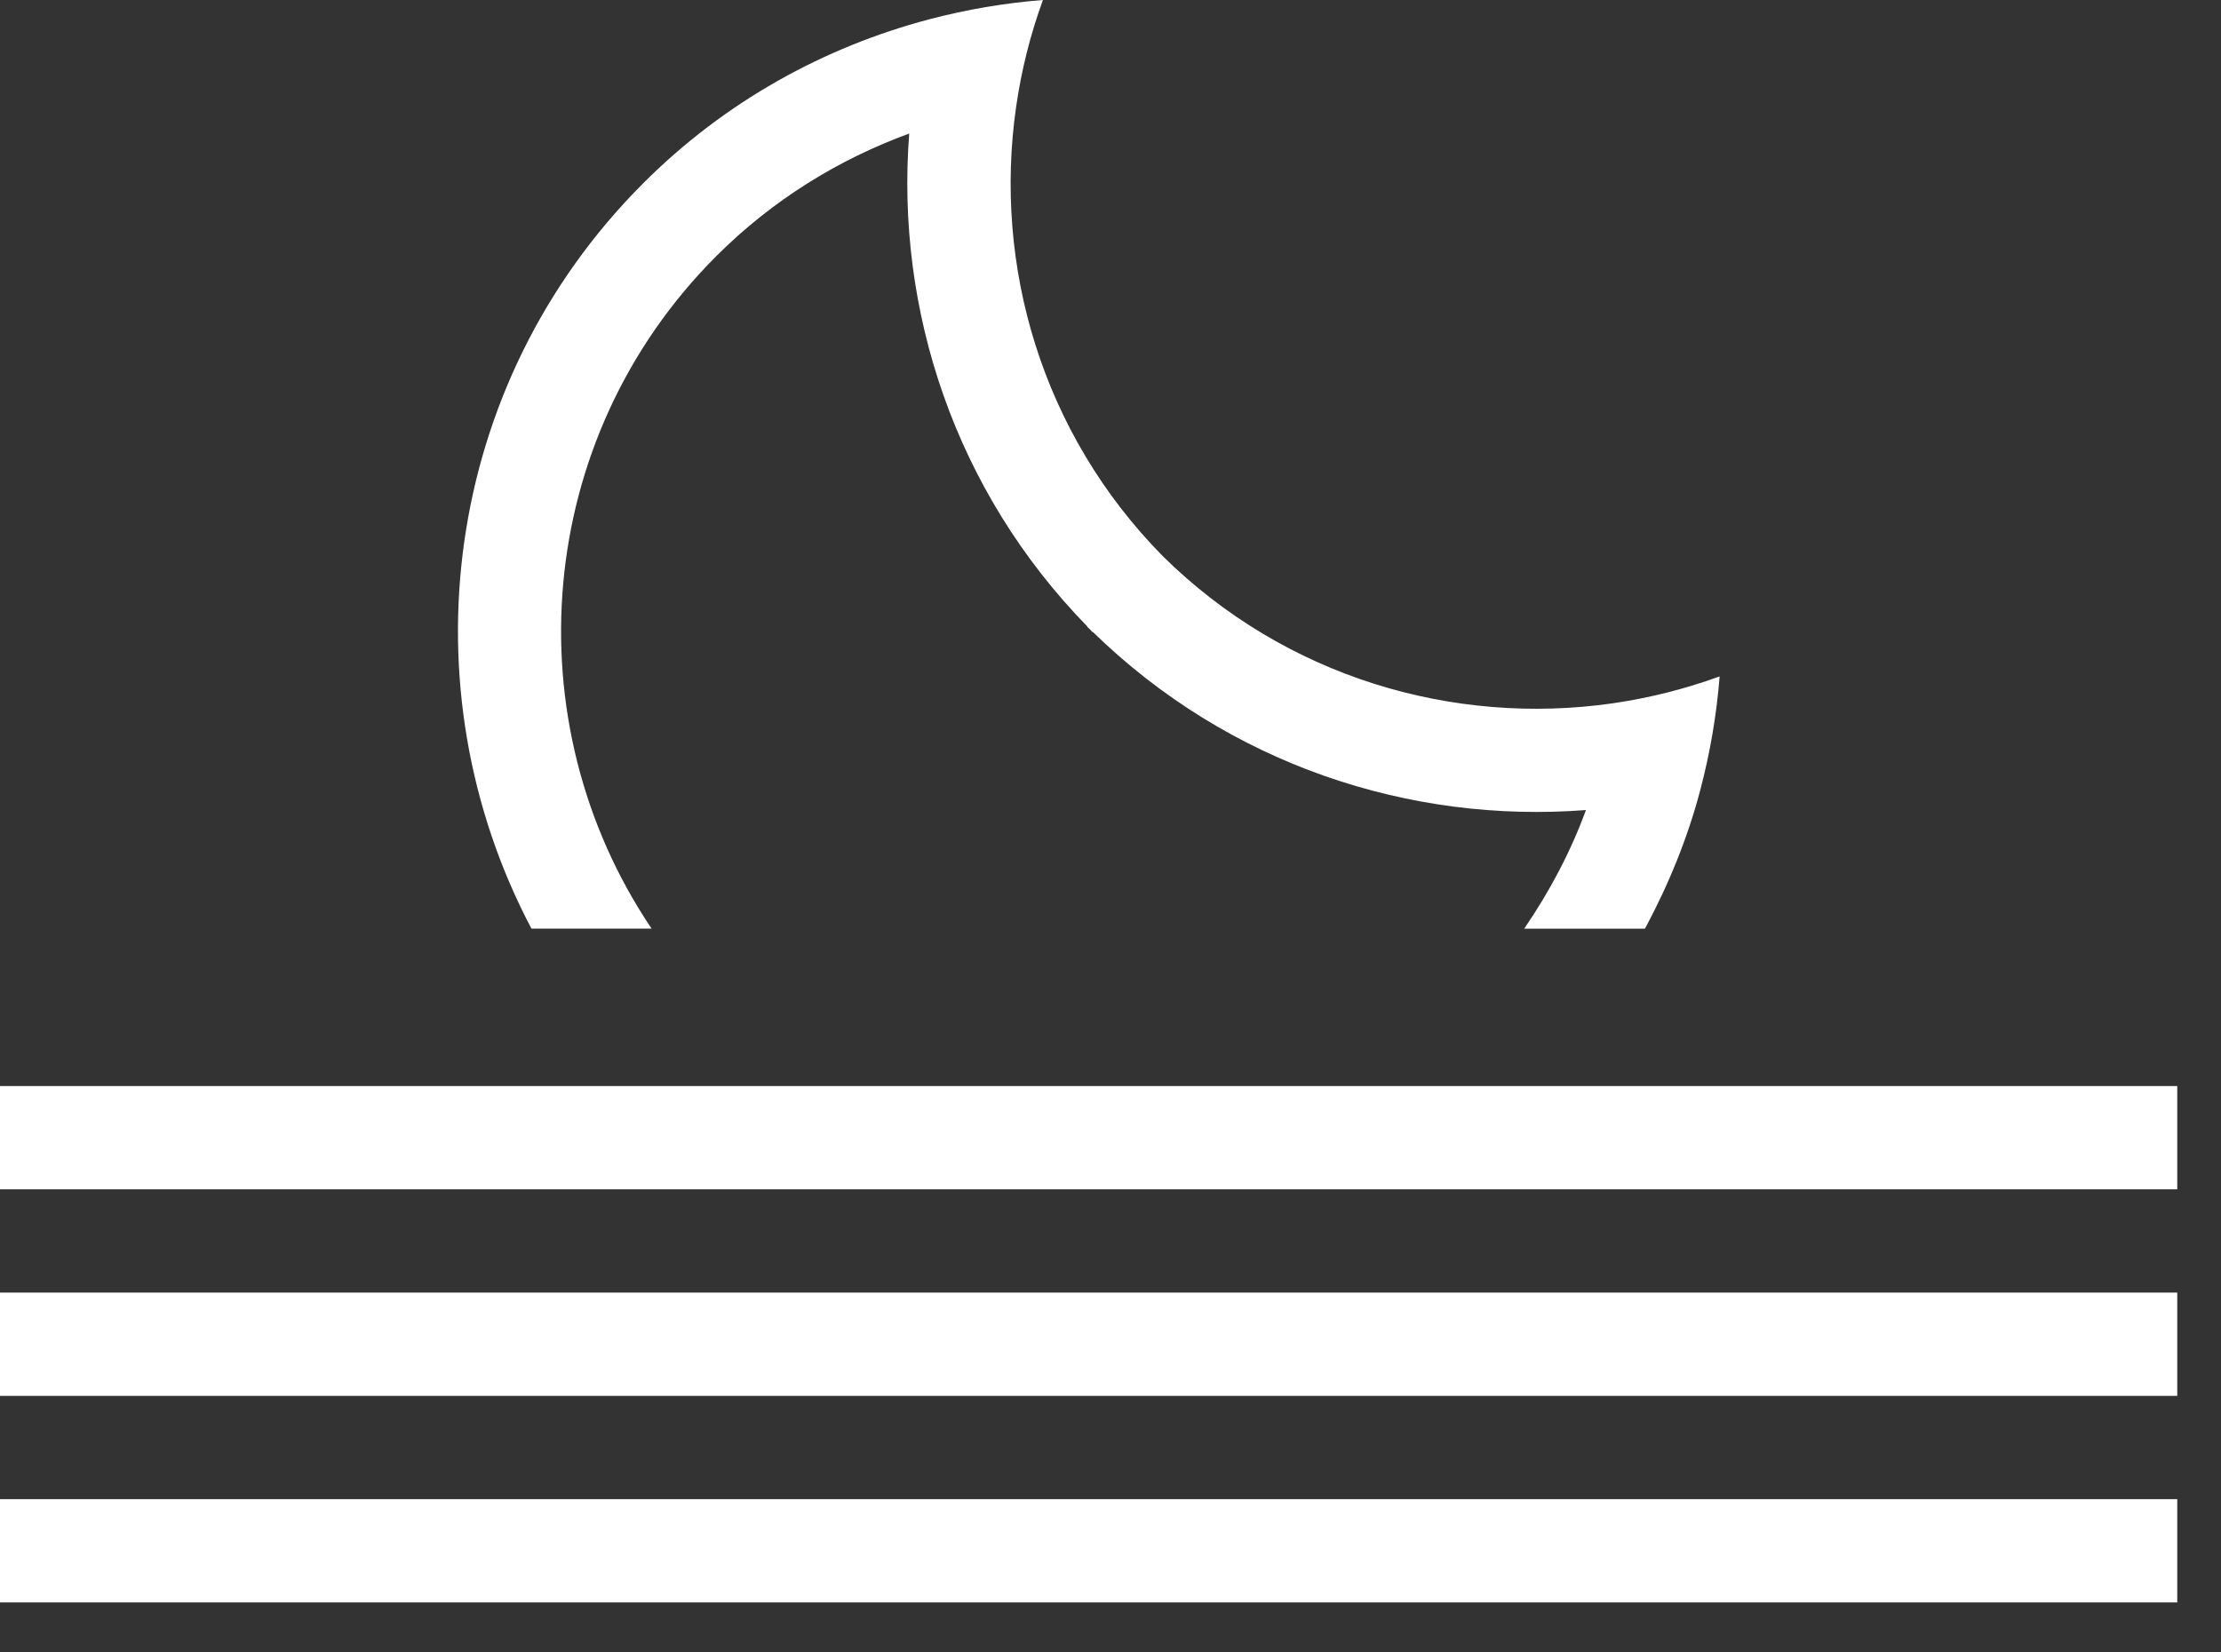
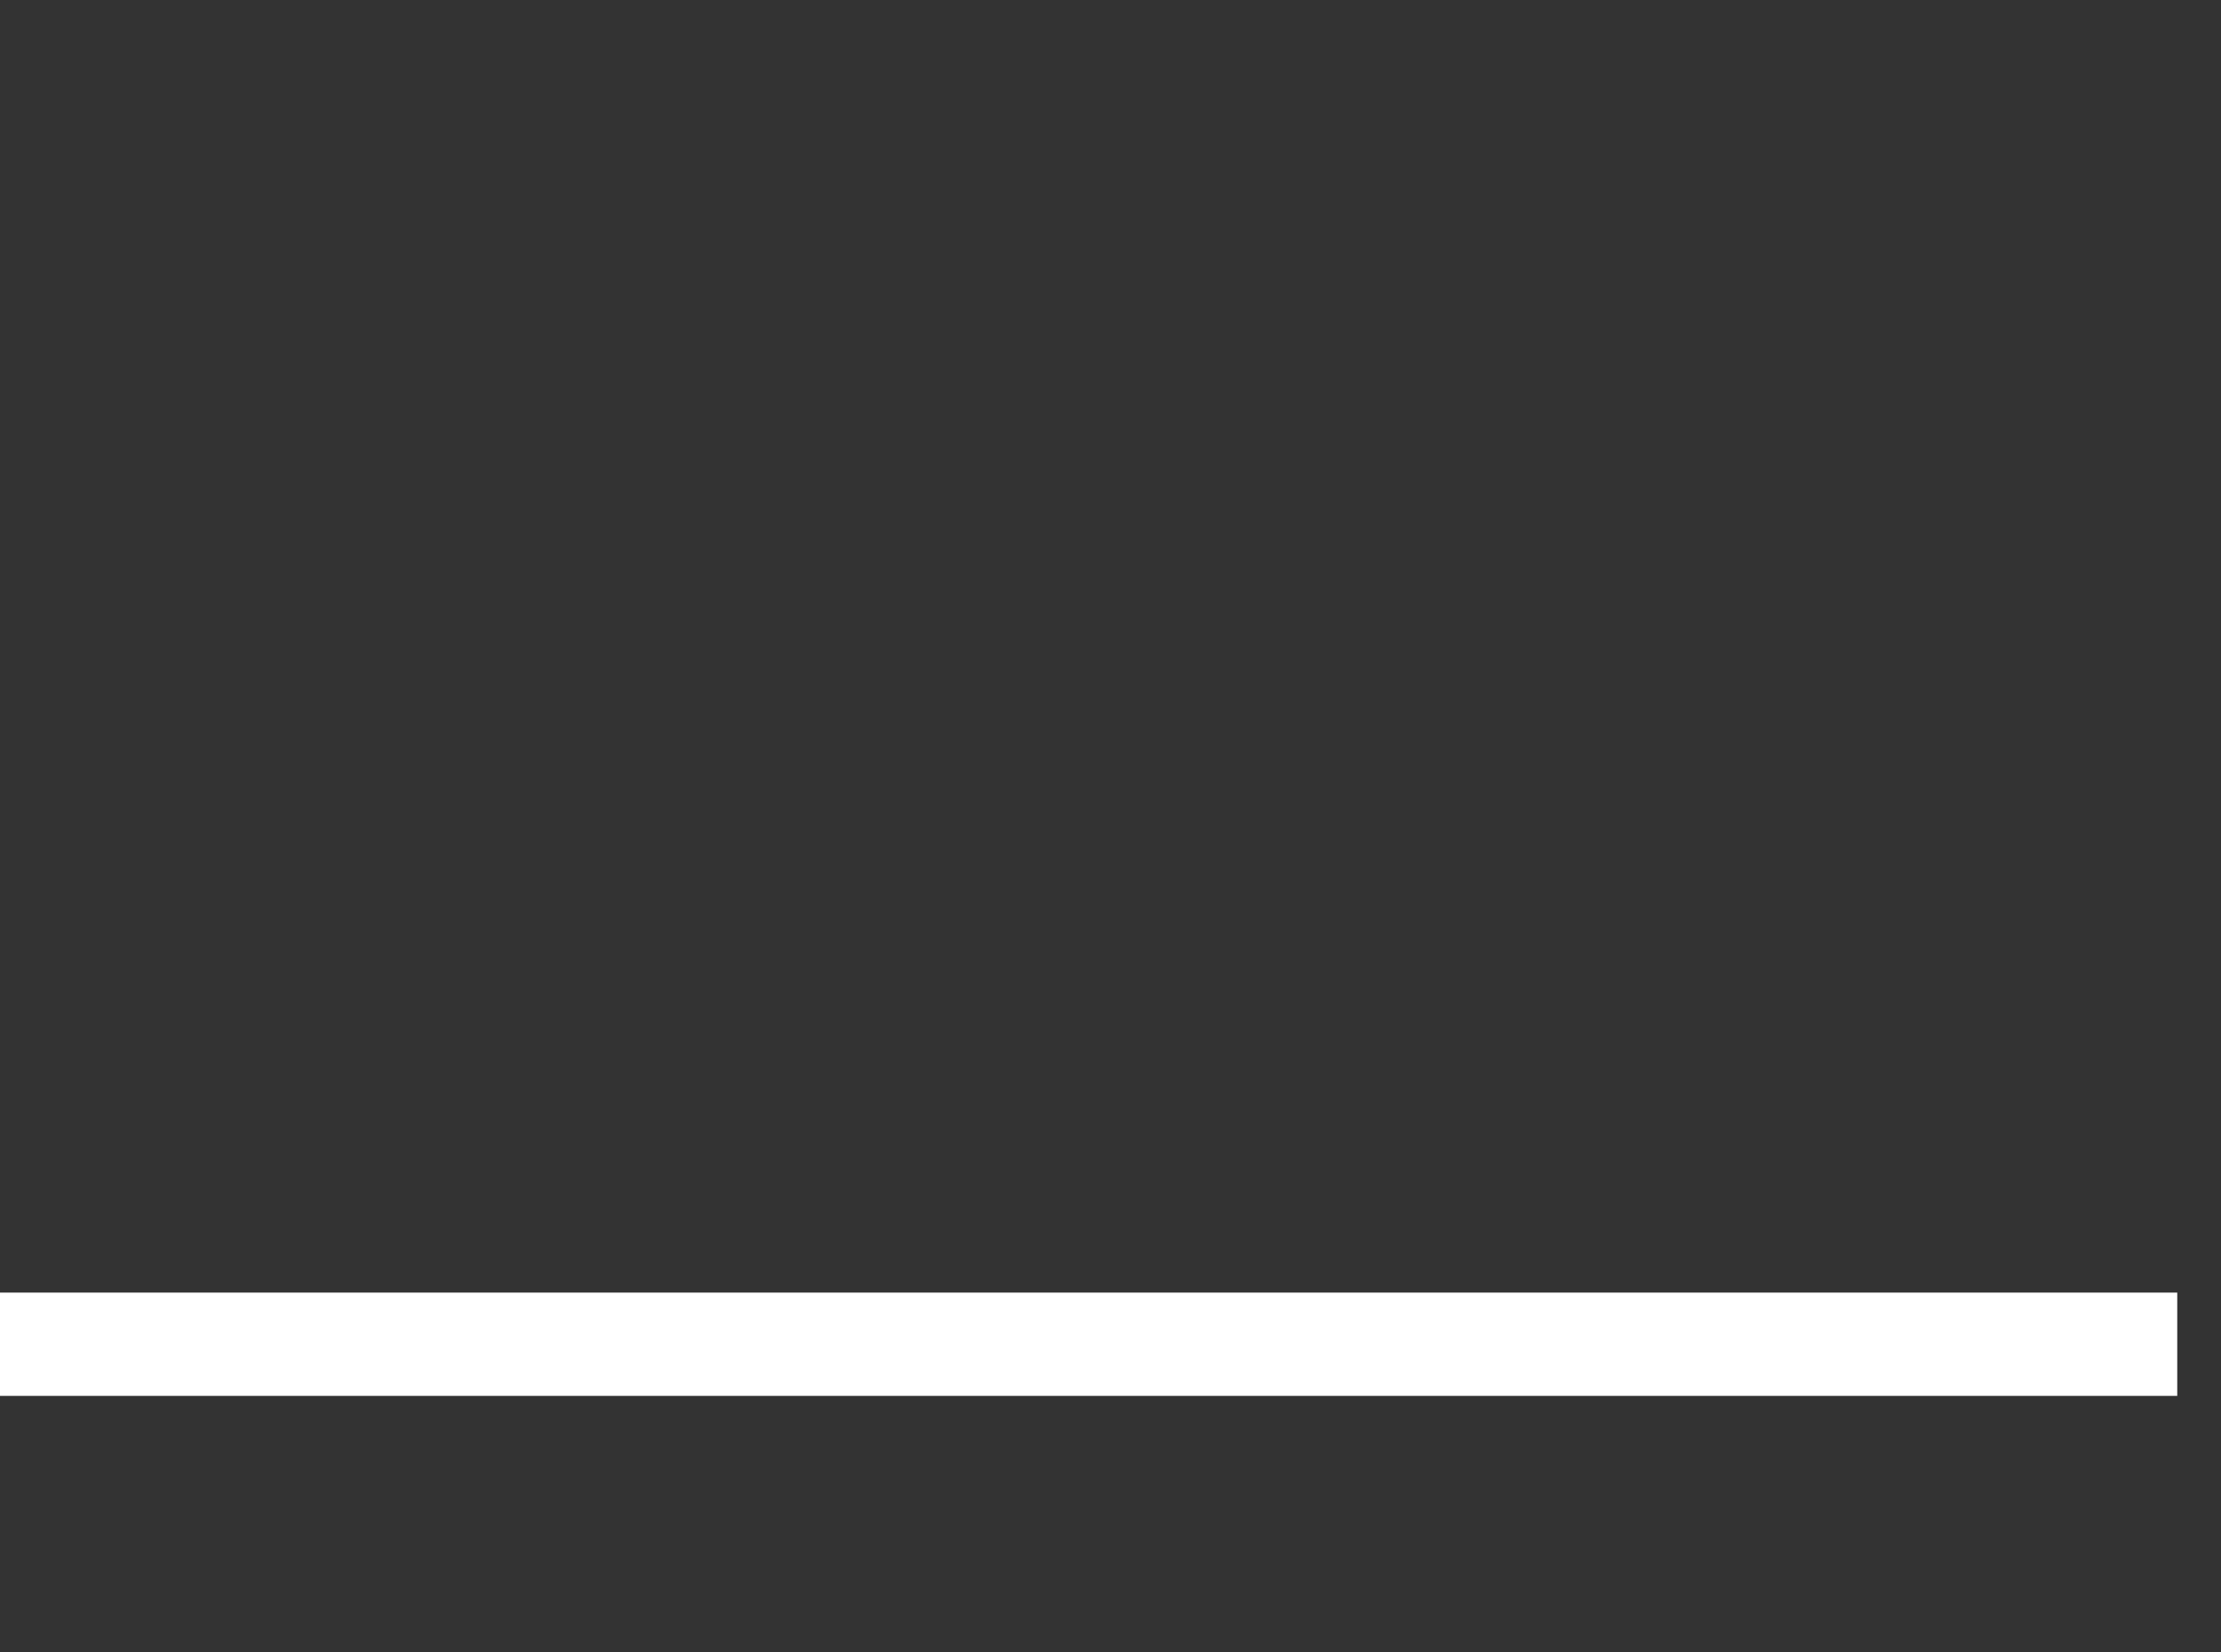
<svg xmlns="http://www.w3.org/2000/svg" width="43" height="32" viewBox="0 0 43 32" fill="none">
  <rect x="0" y="0" width="43" height="32" fill="#333333" stroke="none" />
-   <path d="M42.153 21.032H0V23.032H42.153V21.032Z" fill="white" />
-   <path d="M42.153 25.032H0V27.032H42.153V25.032Z" fill="white" />
-   <path d="M42.153 29.032H0V31.032H42.153V29.032Z" fill="white" />
-   <path d="M13.868 4.96C14.96 3.868 16.24 3.085 17.603 2.586C17.339 6.001 18.485 9.504 21.054 12.135L21.05 12.14C21.065 12.156 21.08 12.166 21.095 12.18C21.115 12.201 21.13 12.221 21.15 12.242L21.156 12.236C23.786 14.805 27.291 15.951 30.705 15.687C30.411 16.491 30.006 17.258 29.51 17.984H31.848C32.307 17.128 32.672 16.232 32.916 15.31C33.108 14.582 33.235 13.844 33.293 13.099C32.619 13.345 31.928 13.517 31.225 13.62C28.141 14.062 24.891 13.12 22.51 10.768C20.168 8.389 19.23 5.148 19.673 2.068C19.774 1.365 19.946 0.673 20.192 0C19.447 0.058 18.709 0.185 17.982 0.376C15.957 0.913 14.041 1.961 12.456 3.546C8.552 7.449 7.837 13.339 10.289 17.983H12.615C9.919 13.981 10.332 8.497 13.868 4.96Z" fill="white" />
+   <path d="M42.153 25.032H0V27.032H42.153V25.032" fill="white" />
</svg>